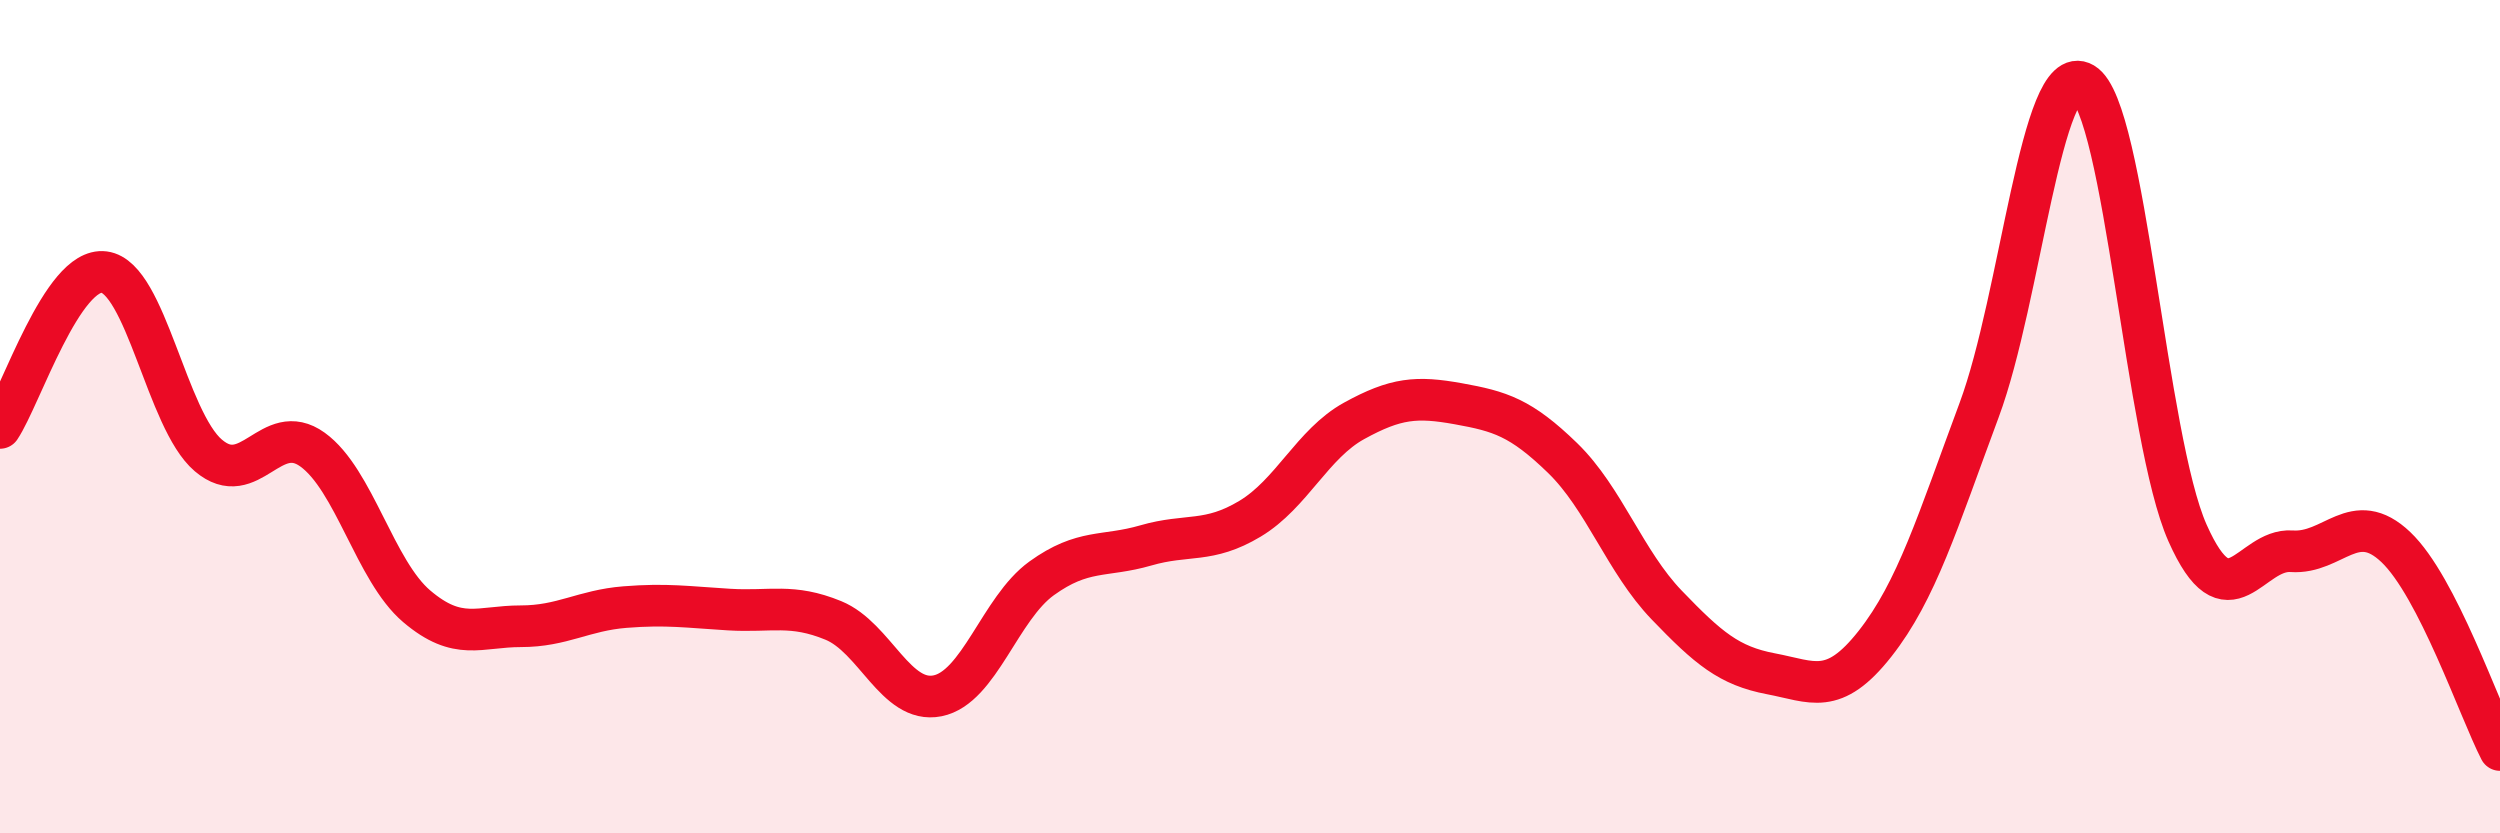
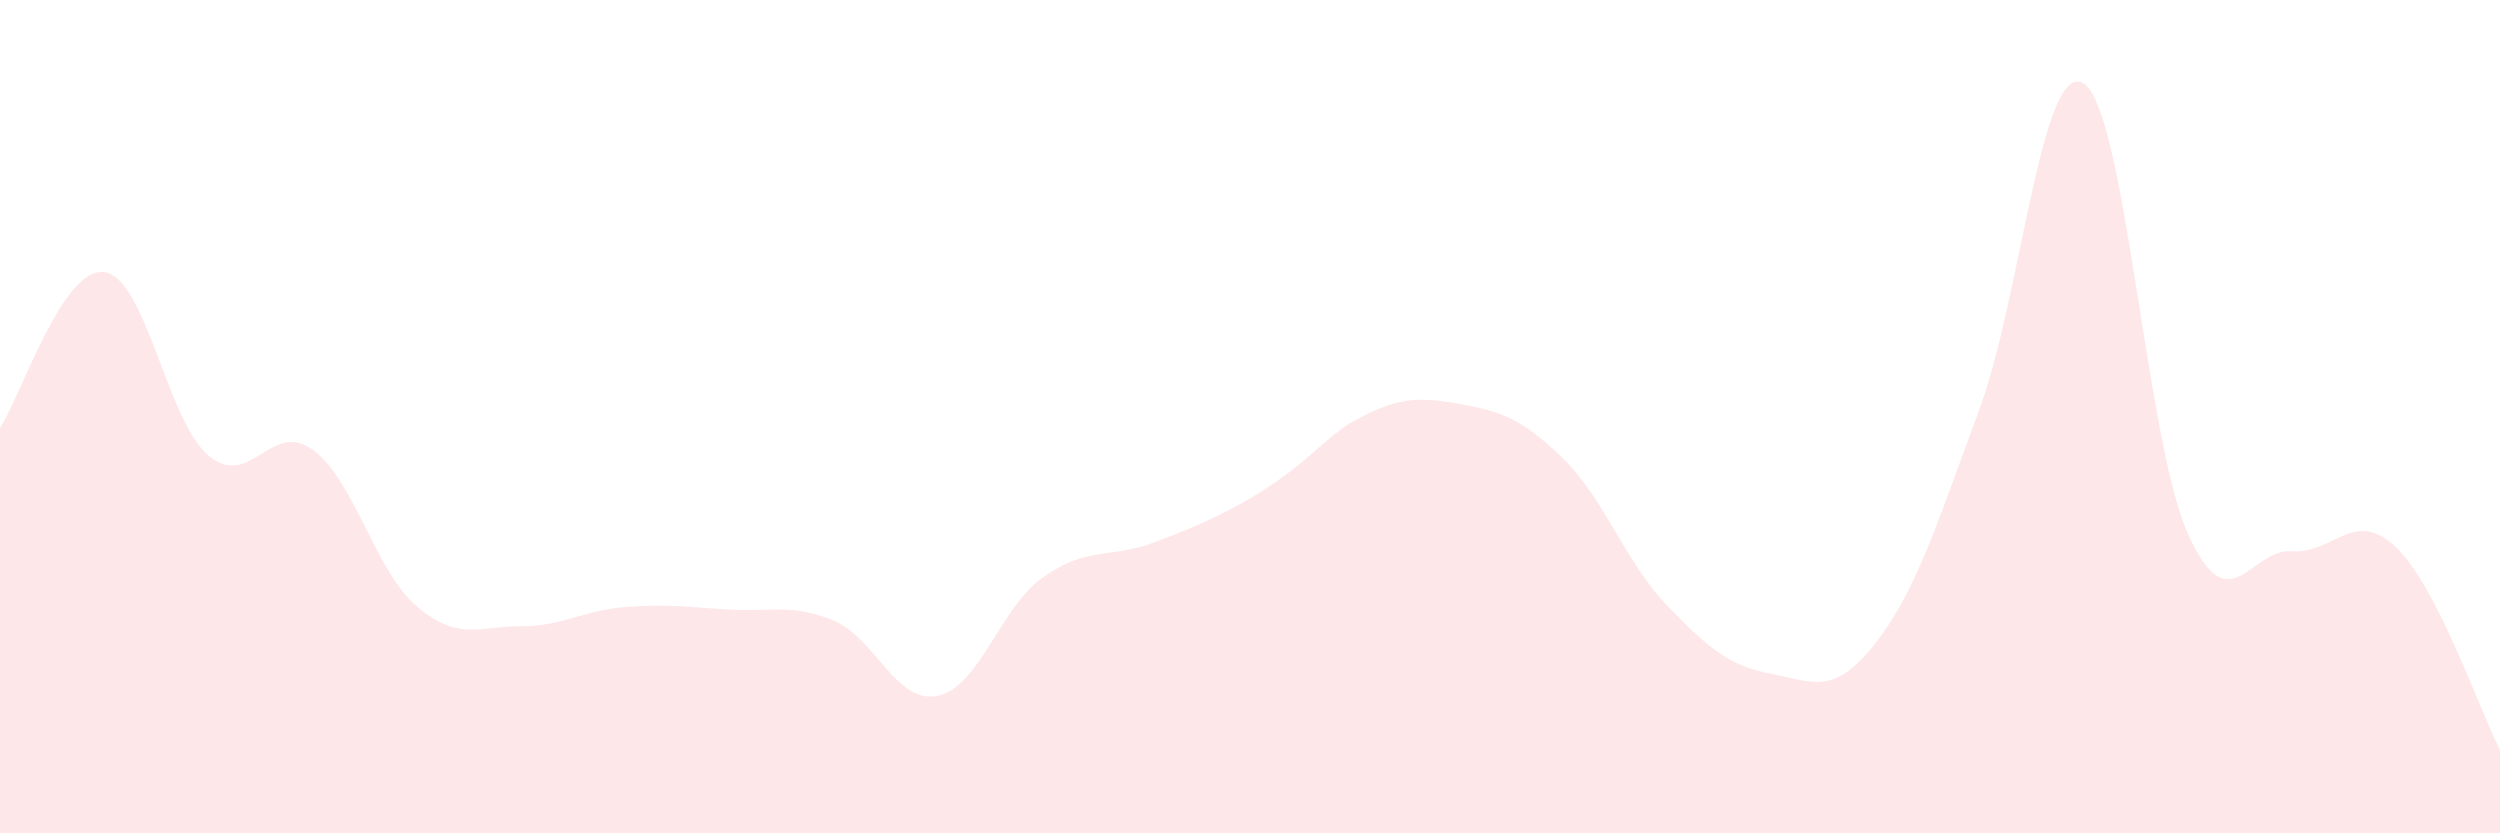
<svg xmlns="http://www.w3.org/2000/svg" width="60" height="20" viewBox="0 0 60 20">
-   <path d="M 0,10.27 C 0.5,9.52 1.5,6.4 2.5,6.53 C 3.5,6.66 4,10.08 5,10.93 C 6,11.78 6.5,10.07 7.5,10.79 C 8.5,11.51 9,13.7 10,14.55 C 11,15.4 11.5,15.03 12.5,15.03 C 13.5,15.03 14,14.65 15,14.57 C 16,14.49 16.5,14.57 17.5,14.63 C 18.5,14.69 19,14.48 20,14.89 C 21,15.3 21.5,16.9 22.5,16.7 C 23.5,16.5 24,14.6 25,13.88 C 26,13.16 26.5,13.38 27.5,13.09 C 28.5,12.8 29,13.05 30,12.45 C 31,11.85 31.5,10.65 32.5,10.1 C 33.5,9.55 34,9.51 35,9.69 C 36,9.87 36.5,10.02 37.5,10.99 C 38.5,11.96 39,13.48 40,14.52 C 41,15.56 41.5,15.98 42.5,16.17 C 43.5,16.36 44,16.72 45,15.45 C 46,14.18 46.5,12.53 47.5,9.84 C 48.5,7.15 49,1.41 50,2 C 51,2.59 51.5,10.54 52.5,12.79 C 53.5,15.04 54,13.16 55,13.23 C 56,13.3 56.5,12.18 57.5,13.13 C 58.5,14.08 59.5,17.03 60,18L60 20L0 20Z" fill="#EB0A25" opacity="0.1" stroke-linecap="round" stroke-linejoin="round" />
-   <path d="M 0,10.27 C 0.5,9.52 1.5,6.4 2.5,6.53 C 3.5,6.66 4,10.08 5,10.93 C 6,11.78 6.5,10.07 7.5,10.79 C 8.5,11.51 9,13.7 10,14.55 C 11,15.4 11.5,15.03 12.5,15.03 C 13.5,15.03 14,14.65 15,14.57 C 16,14.49 16.5,14.57 17.5,14.63 C 18.5,14.69 19,14.48 20,14.89 C 21,15.3 21.5,16.9 22.5,16.7 C 23.5,16.5 24,14.6 25,13.88 C 26,13.16 26.5,13.38 27.5,13.09 C 28.5,12.8 29,13.05 30,12.45 C 31,11.85 31.5,10.65 32.5,10.1 C 33.5,9.55 34,9.51 35,9.69 C 36,9.87 36.5,10.02 37.5,10.99 C 38.5,11.96 39,13.48 40,14.52 C 41,15.56 41.5,15.98 42.5,16.17 C 43.5,16.36 44,16.72 45,15.45 C 46,14.18 46.5,12.53 47.5,9.84 C 48.5,7.15 49,1.41 50,2 C 51,2.59 51.5,10.54 52.5,12.79 C 53.5,15.04 54,13.16 55,13.23 C 56,13.3 56.5,12.18 57.5,13.13 C 58.5,14.08 59.5,17.03 60,18" stroke="#EB0A25" stroke-width="1" fill="none" stroke-linecap="round" stroke-linejoin="round" />
+   <path d="M 0,10.27 C 0.5,9.52 1.5,6.4 2.5,6.53 C 3.5,6.66 4,10.08 5,10.93 C 6,11.78 6.5,10.07 7.5,10.79 C 8.5,11.51 9,13.7 10,14.55 C 11,15.4 11.5,15.03 12.5,15.03 C 13.5,15.03 14,14.65 15,14.57 C 16,14.49 16.5,14.57 17.5,14.63 C 18.5,14.69 19,14.48 20,14.89 C 21,15.3 21.5,16.9 22.5,16.7 C 23.5,16.5 24,14.6 25,13.88 C 26,13.16 26.5,13.38 27.5,13.09 C 31,11.85 31.5,10.65 32.5,10.1 C 33.5,9.55 34,9.51 35,9.69 C 36,9.87 36.5,10.02 37.5,10.99 C 38.5,11.96 39,13.48 40,14.52 C 41,15.56 41.5,15.98 42.5,16.17 C 43.5,16.36 44,16.72 45,15.45 C 46,14.18 46.5,12.53 47.5,9.84 C 48.5,7.15 49,1.41 50,2 C 51,2.59 51.5,10.54 52.5,12.79 C 53.5,15.04 54,13.16 55,13.23 C 56,13.3 56.5,12.18 57.5,13.13 C 58.5,14.08 59.5,17.03 60,18L60 20L0 20Z" fill="#EB0A25" opacity="0.1" stroke-linecap="round" stroke-linejoin="round" />
</svg>